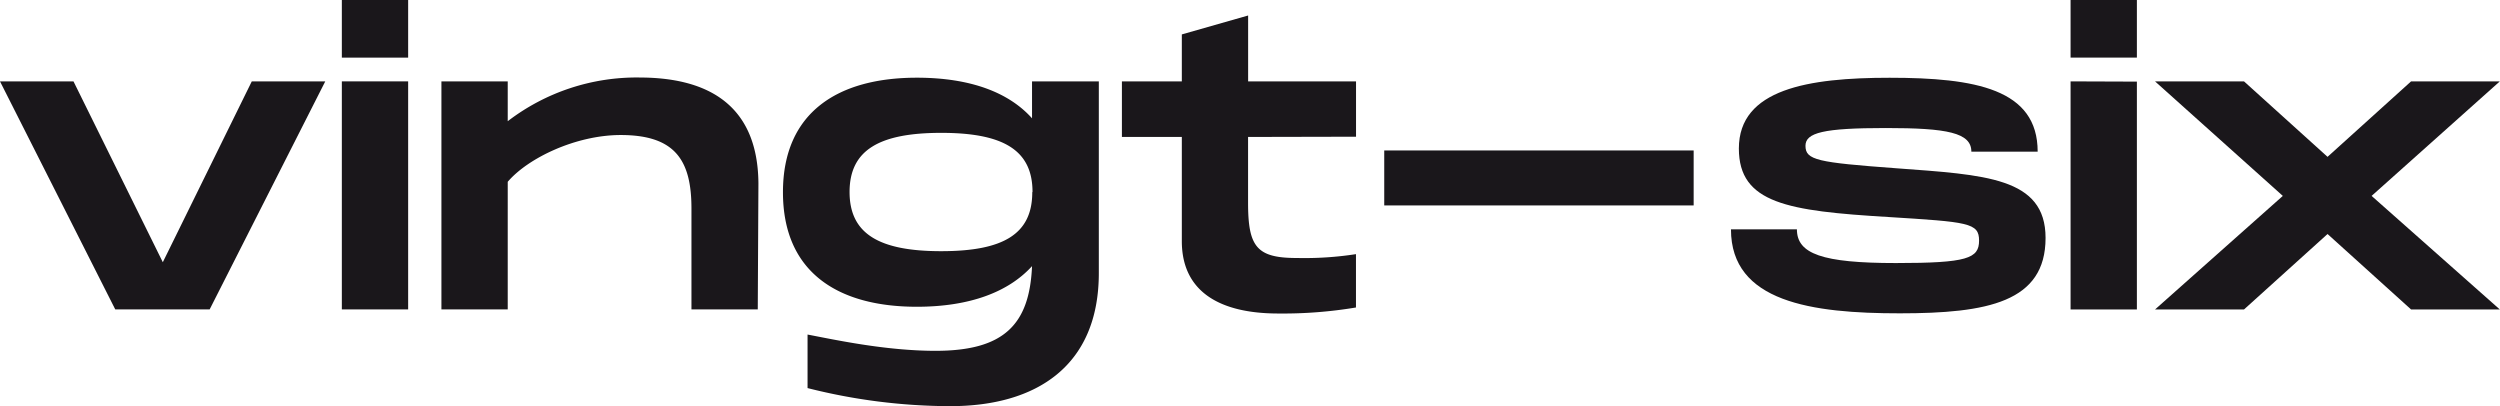
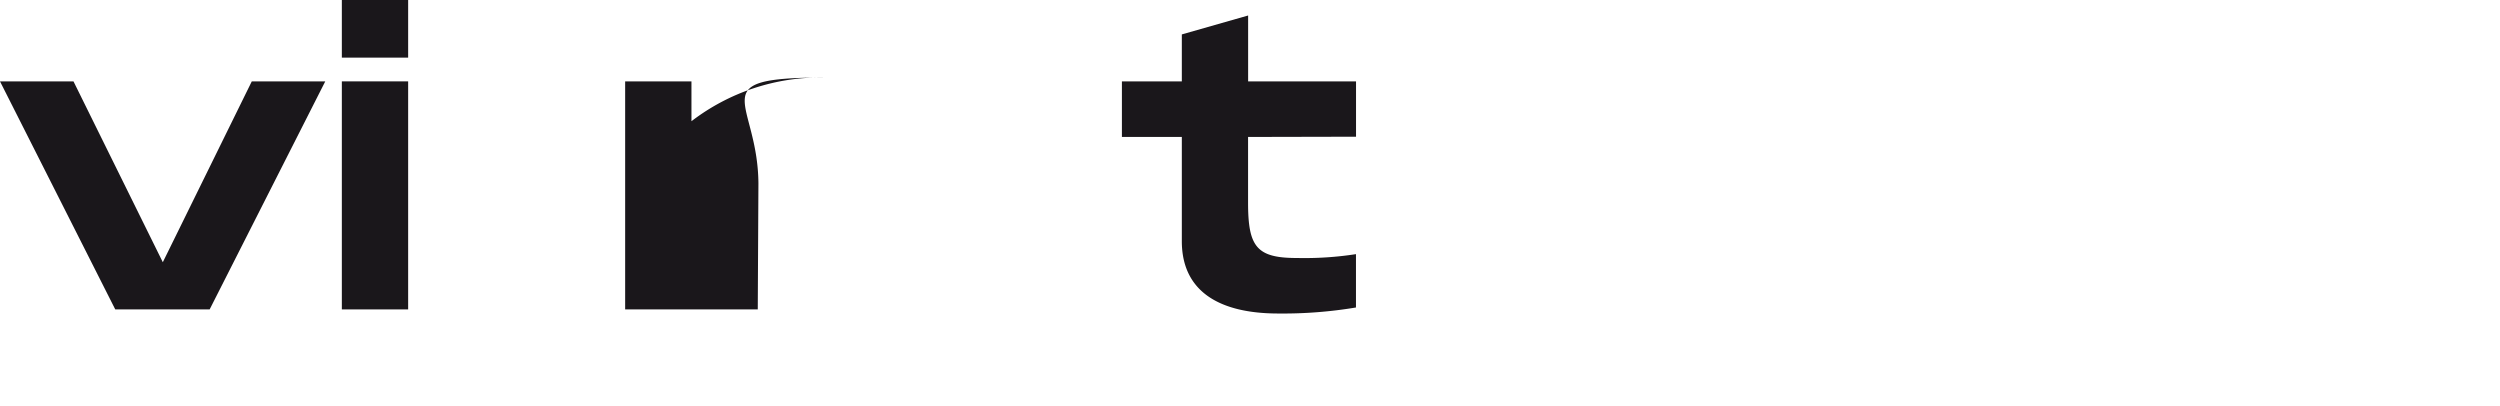
<svg xmlns="http://www.w3.org/2000/svg" id="Ebene_1" data-name="Ebene 1" viewBox="0 0 414.74 67.37">
  <defs>
    <style>.cls-1{fill:#1a171b;}</style>
  </defs>
  <path class="cls-1" d="M71.25,31,52.07,68.83H36.41L17.29,31H29.48l14.82,30L59.06,31Z" transform="translate(-17.29 -17.5)" />
  <path class="cls-1" d="M85,31V68.83H74V31ZM85,17.5v9.56H74V17.5Z" transform="translate(-17.29 -17.5)" />
-   <path class="cls-1" d="M143.11,47.92,143,68.83H132V52.09c0-8-2.7-12.19-11.74-12.19-7.38,0-15.34,3.78-18.74,7.76V68.83h-11V31h11v6.61a35.14,35.14,0,0,1,22-7.25C133.55,30.4,143,34,143.11,47.92Z" transform="translate(-17.29 -17.5)" />
-   <path class="cls-1" d="M199.58,31V62.8c0,15.4-10.33,22.08-24.64,22.08a96.94,96.94,0,0,1-23.68-3V73c4.43.84,12.9,2.7,21.24,2.7,11.35,0,15.59-4.36,16-14.05-3.85,4.23-10.2,6.74-19.12,6.74-13,0-22.2-5.65-22.2-19s9.24-19,22.2-19c9,0,15.33,2.5,19.12,6.74V31Zm-11,18.35c0-6.93-4.81-9.81-15.14-9.81s-15.21,2.88-15.21,9.81,4.88,9.82,15.21,9.82S188.54,56.32,188.54,49.39Z" transform="translate(-17.29 -17.5)" />
+   <path class="cls-1" d="M143.11,47.92,143,68.83H132V52.09V68.83h-11V31h11v6.61a35.14,35.14,0,0,1,22-7.25C133.55,30.4,143,34,143.11,47.92Z" transform="translate(-17.29 -17.5)" />
  <path class="cls-1" d="M224.34,40.22V51.13c0,7.31,1.41,9.17,8.09,9.17a55.7,55.7,0,0,0,9.81-.64v8.85a73.56,73.56,0,0,1-12.89,1c-9.76,0-16-3.66-16-12V40.22h-9.94V31h9.94V23.21l11-3.14V31h17.9v9.18Z" transform="translate(-17.29 -17.5)" />
-   <path class="cls-1" d="M298.26,42.46v9.12H246.93V42.46Z" transform="translate(-17.29 -17.5)" />
-   <path class="cls-1" d="M315.39,55.55c0,4.05,4.17,5.59,16.42,5.59,11.87,0,13.8-.77,13.8-3.73s-1.8-3.08-15.08-3.91c-16.62-1-24.77-2.25-24.77-11.36,0-9.88,11.55-11.74,25-11.74,14.24,0,24.57,1.86,24.57,12.26h-11c0-3.15-4-3.92-14.18-3.92-10.39,0-13.34.77-13.34,2.95,0,2.38,2,2.76,15,3.72,14.76,1.1,24.83,1.48,24.83,11.56,0,10.65-9.62,12.51-24.19,12.51s-28-1.86-28-13.93Z" transform="translate(-17.29 -17.5)" />
-   <path class="cls-1" d="M371.79,17.5v9.56h-11V17.5Zm0,13.54v37.8h-11V31Z" transform="translate(-17.29 -17.5)" />
-   <path class="cls-1" d="M396,50,374.8,31h14.76l13.86,12.52L417.28,31H432L410.73,50,432,68.84H417.28L403.42,56.32,389.56,68.84H374.8Z" transform="translate(-17.29 -17.5)" />
</svg>